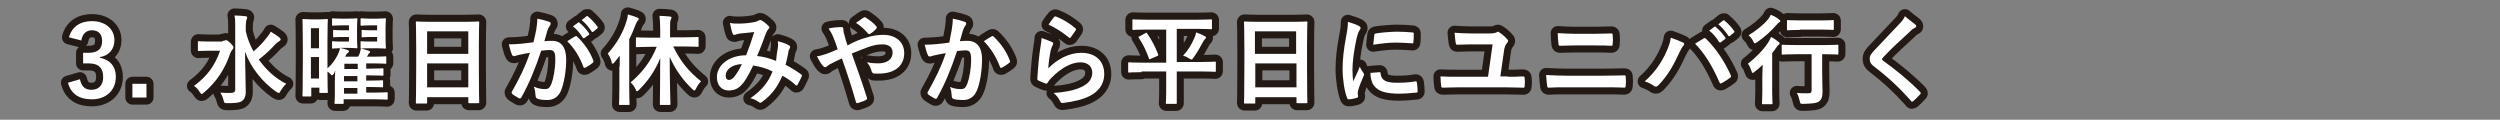
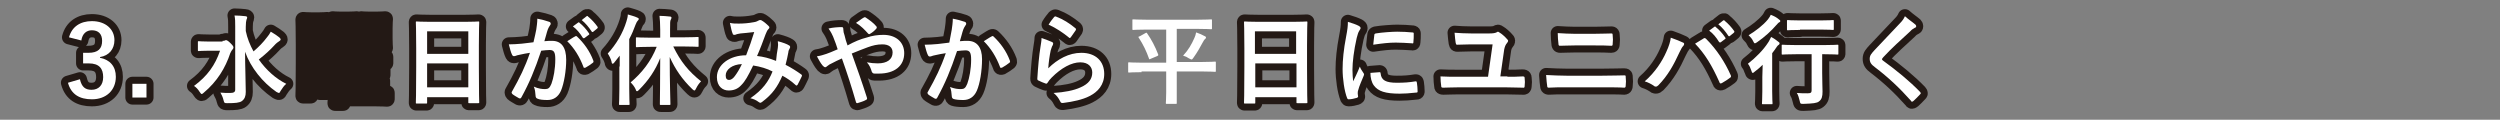
<svg xmlns="http://www.w3.org/2000/svg" version="1.1" id="レイヤー_1" x="0px" y="0px" viewBox="0 0 710 34" style="enable-background:new 0 0 710 34;" xml:space="preserve">
  <rect x="0" y="0" width="710" height="34" fill="#808080" stroke="none" />
  <style type="text/css">
	.st0{fill:none;stroke:#231915;stroke-width:4;stroke-linecap:round;stroke-linejoin:round;}
	.st1{fill:#FFFFFF;}
</style>
  <g>
    <g>
      <path class="st0" d="M19.6,10.6c0.8-3,3.2-4.6,6.5-4.6c3.9,0,6.4,2.3,6.4,5.4c0,2.5-1.5,4.4-4.1,4.8v0.2c2.9,0.6,4.5,2.5,4.5,5.4    c0,3.8-2.7,6.4-6.8,6.4c-3.5,0-5.9-1.4-6.8-4.7l3.4-1c0.5,2.2,1.5,3,3.3,3c2,0,3.3-1.3,3.3-3.6c0-2.4-1.1-3.9-4.1-3.9h-1.6V15h1.5    c2.8,0,3.9-1.2,3.9-3.4c0-2-1.1-3-2.9-3c-1.5,0-2.7,0.9-3,2.9L19.6,10.6z" />
      <path class="st0" d="M41.6,27.7h-4v-3.9h4V27.7z" />
      <path class="st0" d="M63.2,11.6c0.3,0,0.5,0,0.7-0.1c0.1-0.1,0.2-0.1,0.3-0.1c0.2,0,0.6,0.2,1.2,0.8c0.8,0.8,0.9,1,0.9,1.3    c0,0.2-0.1,0.4-0.3,0.6c-0.2,0.2-0.3,0.4-0.6,1c-1.4,4.2-3.7,8-7.5,11.2c-0.3,0.3-0.5,0.4-0.6,0.4c-0.2,0-0.3-0.2-0.6-0.6    c-0.5-0.8-1-1.3-1.6-1.7c3.8-2.8,6-5.9,7.4-10h-3.1c-2.1,0-2.7,0.1-2.9,0.1c-0.3,0-0.3,0-0.3-0.3v-2.2c0-0.3,0-0.3,0.3-0.3    c0.2,0,0.8,0.1,2.9,0.1H63.2z M69.8,8.8c0.4,2,1.2,4,2.2,5.8c1.5-1.3,2.7-2.5,3.9-4.1c0.4-0.5,0.7-0.9,1-1.5    c1,0.6,1.8,1.1,2.4,1.6c0.3,0.3,0.4,0.4,0.4,0.6c0,0.2-0.2,0.4-0.4,0.5c-0.3,0.2-0.8,0.5-1.5,1.3c-1,1.1-2.5,2.5-4.3,3.9    c2.1,3,4.9,5.5,7.8,6.9c-0.6,0.5-1.1,1.2-1.6,2c-0.2,0.4-0.3,0.6-0.5,0.6c-0.1,0-0.3-0.1-0.7-0.3c-3.9-2.7-7.3-6.9-8.9-11.4    c0,4.1,0.2,8.7,0.2,11.4c0,1.2-0.3,2-1.1,2.6c-0.7,0.5-1.9,0.6-4.1,0.6c-0.8,0-0.9,0-1.1-0.8c-0.2-0.9-0.6-1.7-0.9-2.2    c0.9,0.1,1.8,0.1,2.8,0.1c1,0,1.4-0.3,1.4-0.9V7.6c0-1.5,0-2.2-0.2-3.2c1,0,2.2,0.1,3.1,0.2c0.3,0,0.5,0.2,0.5,0.3    c0,0.3-0.1,0.5-0.2,0.7c-0.1,0.4-0.2,0.9-0.2,2V8.8z" />
      <path class="st0" d="M94.8,21c-0.3,0.3-0.4,0.4-0.5,0.4c-0.1,0-0.3-0.1-0.5-0.4c-0.3-0.3-0.5-0.5-0.8-0.7c0,4.5,0.1,5.7,0.1,5.8    c0,0.3,0,0.3-0.3,0.3h-1.8c-0.3,0-0.3,0-0.3-0.3v-1.2h-2.3v2.2c0,0.3,0,0.3-0.3,0.3h-1.9c-0.3,0-0.3,0-0.3-0.3    c0-0.2,0.1-1.7,0.1-9.2v-5.2c0-5.2-0.1-6.8-0.1-7c0-0.3,0-0.3,0.3-0.3c0.2,0,0.7,0.1,2.3,0.1h2.1c1.6,0,2-0.1,2.2-0.1    c0.3,0,0.3,0,0.3,0.3c0,0.2-0.1,1.6-0.1,6v7.7c1.3-1.1,2.1-2.3,2.9-3.8c0.2-0.4,0.5-1.2,0.7-1.9h-0.5c-1.1,0-1.3,0.1-1.5,0.1    c-0.3,0-0.3,0-0.3-0.3V12c0-0.3,0-0.3,0.3-0.3c0.2,0,0.4,0.1,1.5,0.1h3v-1.3h-2.3c-1.4,0-1.7,0.1-1.9,0.1c-0.3,0-0.3,0-0.3-0.3    V8.8c0-0.3,0-0.3,0.3-0.3c0.2,0,0.5,0.1,1.9,0.1h2.3V7.2h-2.3c-1.6,0-2.1,0.1-2.2,0.1c-0.3,0-0.3,0-0.3-0.3V5.5    c0-0.3,0-0.3,0.3-0.3c0.2,0,0.6,0.1,2.2,0.1h1.9c1.7,0,2.4-0.1,2.5-0.1c0.3,0,0.3,0,0.3,0.3c0,0.2-0.1,0.9-0.1,2.5v3    c0,1.6,0.1,2.3,0.1,2.4c0,0.3,0,0.3-0.3,0.3c-0.2,0-0.9-0.1-2.5-0.1h-2.1c0.8,0.2,1.6,0.4,2.1,0.6c0.3,0.1,0.4,0.2,0.4,0.4    s-0.1,0.3-0.3,0.4c-0.3,0.2-0.5,0.5-0.8,1.1h3.7c0.2-0.3,0.3-0.6,0.4-0.8c0.1-0.4,0.3-0.9,0.4-1.5c-0.1,0-0.1-0.1-0.1-0.3V12    c0-0.3,0-0.3,0.3-0.3c0.2,0,0.4,0.1,1.5,0.1h2.9v-1.3h-2.2c-1.4,0-1.7,0.1-1.9,0.1c-0.3,0-0.3,0-0.3-0.3V8.8c0-0.3,0-0.3,0.3-0.3    c0.2,0,0.5,0.1,1.9,0.1h2.2V7.2H105c-1.7,0-2.1,0.1-2.3,0.1c-0.3,0-0.3,0-0.3-0.3V5.5c0-0.3,0-0.3,0.3-0.3c0.2,0,0.6,0.1,2.3,0.1    h1.8c1.7,0,2.4-0.1,2.5-0.1c0.3,0,0.3,0,0.3,0.3c0,0.2-0.1,0.9-0.1,2.5v3c0,1.6,0.1,2.4,0.1,2.5c0,0.3,0,0.3-0.3,0.3    c-0.2,0-0.9-0.1-2.5-0.1h-2.6c-1.1,0-1.3,0.1-1.7,0.1c0.6,0.1,1.6,0.4,2.2,0.6c0.3,0.1,0.4,0.2,0.4,0.3c0,0.2-0.1,0.3-0.2,0.4    c-0.2,0.1-0.3,0.3-0.4,0.5s-0.2,0.4-0.3,0.5h1.9c2.4,0,3.1-0.1,3.3-0.1c0.3,0,0.3,0,0.3,0.3v1.5c0,0.3,0,0.3-0.3,0.3    c-0.2,0-0.9-0.1-3.3-0.1h-2.1v1.5h0.5c2.9,0,3.9-0.1,4.1-0.1c0.3,0,0.3,0,0.3,0.3v1.5c0,0.3,0,0.3-0.3,0.3c-0.2,0-1.2-0.1-4.1-0.1    h-0.5v1.5h0.4c2.9,0,3.9-0.1,4.1-0.1c0.3,0,0.3,0,0.3,0.3v1.4c0,0.3,0,0.3-0.3,0.3c-0.2,0-1.2-0.1-4.1-0.1h-0.4v1.6h2.4    c2.4,0,3.3-0.1,3.4-0.1c0.3,0,0.3,0,0.3,0.3v1.5c0,0.3,0,0.3-0.3,0.3c-0.2,0-1-0.1-3.4-0.1h-8.8v1c0,0.3,0,0.3-0.3,0.3h-2    c-0.3,0-0.3,0-0.3-0.3c0-0.2,0.1-0.7,0.1-2.5v-3.6c0-0.6,0-1.9,0.1-3.1L94.8,21z M88.3,8v5.7h2.3V8H88.3z M90.6,22.3v-6.1h-2.3    v6.1H90.6z M97.8,19.6h3.8v-1.5h-3.8V19.6z M101.5,23.1v-1.5h-3.8v1.5H101.5z M101.5,26.6V25h-3.8v1.6H101.5z" />
      <path class="st0" d="M118.4,29.4c-0.3,0-0.3,0-0.3-0.3c0-0.2,0.1-1.8,0.1-10v-5.4c0-5.4-0.1-7.1-0.1-7.3c0-0.3,0-0.3,0.3-0.3    c0.2,0,1.1,0.1,3.9,0.1h9.6c2.7,0,3.7-0.1,3.9-0.1c0.3,0,0.3,0,0.3,0.3c0,0.2-0.1,1.9-0.1,6.5v6.2c0,8,0.1,9.7,0.1,9.9    c0,0.3,0,0.3-0.3,0.3h-2.5c-0.3,0-0.3,0-0.3-0.3v-1.4h-11.7v1.5c0,0.3,0,0.3-0.3,0.3H118.4z M121.2,15.3H133V8.9h-11.7V15.3z     M133,24.8V18h-11.7v6.8H133z" />
      <path class="st0" d="M152.3,8.4c0.1-0.8,0.3-1.9,0.3-3.1c1.5,0.3,2.2,0.5,3.4,0.9c0.3,0.1,0.4,0.3,0.4,0.6c0,0.1-0.1,0.3-0.2,0.4    c-0.3,0.4-0.4,0.7-0.6,1.1c-0.4,1.1-0.6,2.2-1,3.4c0.8-0.1,1.6-0.1,2.2-0.1c2.6,0,4,1.8,4,5.4c0,3-0.6,6.7-1.5,8.8    c-0.8,1.8-2.2,2.6-3.8,2.6c-1.3,0-2.3-0.1-2.9-0.4c-0.3-0.1-0.5-0.4-0.5-0.8c-0.1-0.9-0.1-1.7-0.5-2.6c1.3,0.6,2.4,0.7,3.2,0.7    c0.9,0,1.3-0.3,1.8-1.5c0.6-1.6,1.1-4.2,1.1-7c0-2-0.4-2.6-1.6-2.6c-0.7,0-1.5,0.1-2.4,0.2c-1.8,5.4-3.4,9.2-5.6,13.2    c-0.2,0.4-0.4,0.4-0.7,0.3c-0.5-0.3-1.6-0.9-1.9-1.2c-0.1-0.1-0.2-0.3-0.2-0.4c0-0.1,0-0.2,0.1-0.3c2.2-3.9,3.7-6.9,5.1-11    c-1.1,0.2-2,0.3-2.7,0.5c-0.7,0.1-1.2,0.3-1.5,0.4c-0.4,0.1-0.7,0.1-0.9-0.4c-0.3-0.6-0.6-1.7-0.9-2.9c1.2,0,2.5-0.1,3.7-0.2    c1.2-0.1,2.2-0.3,3.3-0.4C151.9,10.4,152.1,9.4,152.3,8.4z M163.4,10.3c0.2-0.1,0.3-0.1,0.5,0.1c1.9,1.8,3.6,4.1,4.6,6.8    c0.1,0.3,0.1,0.4-0.1,0.6c-0.5,0.4-1.5,1.1-2.1,1.4c-0.3,0.1-0.6,0.1-0.6-0.2c-1.1-2.9-2.6-5.3-4.6-7.3    C161.8,11.3,162.6,10.7,163.4,10.3z M164.2,6.4c0.1-0.1,0.3-0.1,0.4,0.1c0.9,0.7,1.9,1.8,2.7,3c0.1,0.2,0.1,0.3-0.1,0.4l-1.2,0.9    c-0.2,0.1-0.3,0.1-0.5-0.1c-0.8-1.3-1.7-2.4-2.8-3.2L164.2,6.4z M166.6,4.6c0.2-0.1,0.3-0.1,0.4,0.1c1,0.8,2,1.9,2.7,2.9    c0.1,0.2,0.1,0.3-0.1,0.5l-1.1,0.9c-0.2,0.2-0.4,0.1-0.5-0.1c-0.8-1.2-1.7-2.3-2.8-3.2L166.6,4.6z" />
      <path class="st0" d="M176,18.9c0-0.9,0-2,0-3.1c-0.5,0.6-1,1.3-1.5,1.9c-0.2,0.3-0.4,0.4-0.5,0.4c-0.1,0-0.3-0.1-0.3-0.5    c-0.2-0.9-0.7-1.8-1.1-2.4c2.4-2.6,4.3-5.8,5.3-9.1c0.2-0.7,0.4-1.3,0.4-2c0.9,0.3,1.9,0.5,2.7,0.9c0.3,0.1,0.4,0.2,0.4,0.4    s-0.1,0.3-0.3,0.5c-0.2,0.2-0.3,0.4-0.6,1.1c-0.5,1.4-1.1,2.8-1.8,4.1v14.1c0,2.7,0.1,4.1,0.1,4.3c0,0.3,0,0.3-0.3,0.3h-2.4    c-0.3,0-0.3,0-0.3-0.3c0-0.2,0.1-1.5,0.1-4.3V18.9z M184.7,13.3c-2.7,0-3.7,0.1-3.8,0.1c-0.3,0-0.3,0-0.3-0.3v-2.2    c0-0.3,0-0.3,0.3-0.3c0.2,0,1.1,0.1,3.8,0.1h2.8V8.4c0-1.8-0.1-2.8-0.2-3.9c1,0,2,0.1,3,0.2c0.3,0,0.4,0.2,0.4,0.3    c0,0.3-0.1,0.4-0.2,0.6c-0.2,0.3-0.2,0.9-0.2,2.8v2.2h3.9c2.7,0,3.7-0.1,3.9-0.1c0.3,0,0.3,0,0.3,0.3V13c0,0.3,0,0.3-0.3,0.3    c-0.2,0-1.1-0.1-3.9-0.1h-3c2.1,4.3,4.3,7,7.9,9.9c-0.6,0.6-1,1.2-1.4,2c-0.2,0.4-0.3,0.6-0.5,0.6c-0.1,0-0.3-0.1-0.6-0.4    c-2.9-2.8-4.8-5.6-6.4-9.1c0,7.1,0.2,12.8,0.2,13.3c0,0.3,0,0.3-0.3,0.3h-2.4c-0.3,0-0.3,0-0.3-0.3c0-0.6,0.1-6.2,0.1-13    c-1.4,3.5-3.3,6.3-6,9c-0.3,0.3-0.4,0.4-0.6,0.4s-0.3-0.2-0.4-0.6c-0.4-0.8-0.8-1.3-1.4-1.9c3.2-2.7,5.8-6,7.4-10.1H184.7z" />
      <path class="st0" d="M220.9,13.6c0.1-0.6,0.1-1.1,0-1.9c1.5,0.4,2.6,0.8,3.2,1.2c0.3,0.1,0.4,0.5,0.2,0.8    c-0.2,0.4-0.4,0.7-0.4,1.1c-0.2,1.2-0.5,2.4-0.8,3.6c1.6,0.8,3.3,1.9,4.4,2.7c0.3,0.2,0.3,0.3,0.2,0.6c-0.3,0.7-0.9,1.8-1.2,2.4    c-0.1,0.1-0.2,0.2-0.3,0.2c-0.1,0-0.2-0.1-0.3-0.2c-1.2-1.1-2.4-1.9-3.7-2.6c-1.4,3.2-2.9,5.3-5.7,7.4c-0.3,0.2-0.4,0.3-0.6,0.3    c-0.1,0-0.2-0.1-0.4-0.2c-0.8-0.6-1.5-0.9-2.4-1.1c3.5-2.4,5.2-4.8,6.3-7.6c-1.5-0.8-3.5-1.4-5.5-1.7c-1.5,3.1-2.3,4.5-3.4,5.6    c-1,1.1-2.2,1.5-3.6,1.5c-1.6,0-3.3-1.1-3.3-3.8c0-3.5,3.6-6.2,8.3-6.2c0.9-2.3,1.6-4.3,2.3-6.6c-1.5,0.2-2.9,0.3-3.9,0.4    c-0.4,0.1-0.8,0.1-1.3,0.3c-0.1,0.1-0.3,0.1-0.5,0.1c-0.2,0-0.4-0.1-0.4-0.3c-0.3-0.6-0.5-1.7-0.8-3.1c0.8,0.2,1.6,0.2,2.5,0.2    c1.3,0,2.7-0.1,4.3-0.4c0.7-0.1,1-0.3,1.4-0.5c0.1-0.1,0.3-0.1,0.4-0.1c0.1,0,0.3,0,0.4,0.1c0.7,0.4,1.4,1,1.9,1.5    c0.2,0.2,0.3,0.3,0.3,0.5s-0.1,0.3-0.3,0.5c-0.4,0.4-0.5,0.9-0.8,1.5c-0.7,1.9-1.5,4.1-2.4,6.1c1.8,0.2,3.4,0.6,5.4,1.4    C220.5,15.9,220.7,14.8,220.9,13.6z M206.1,21.4c0,0.9,0.3,1.3,1,1.3c0.5,0,1.1-0.4,1.6-1.1c0.6-0.8,1.3-1.9,2-3.4    C207.9,18.3,206.1,19.8,206.1,21.4z" />
      <path class="st0" d="M246,10.7c1.8-0.6,3.3-0.8,4.9-0.8c3.6,0,5.9,2.1,5.9,5.2c0,3.6-2.7,5.8-7.2,5.8c-0.6,0-0.9,0-1.2,0    c-0.5,0-0.6-0.2-0.8-0.5c-0.3-1-0.6-1.8-1.4-2.7c1.2,0.2,2,0.3,3.1,0.3c2.6,0,4.2-1.1,4.2-3.1c0-1.5-1.1-2.3-2.9-2.3    c-1.5,0-2.7,0.3-4.1,0.8c-1.6,0.6-2.9,1.1-4.6,1.8c1.5,4.2,2.9,8.1,4.3,12.5c0.1,0.4,0.1,0.5-0.3,0.7c-0.7,0.4-1.5,0.6-2.4,0.9    c-0.2,0-0.3,0-0.4-0.3c-1.3-4.5-2.5-8.2-4-12.4c-1.1,0.5-2,0.9-2.7,1.3c-0.7,0.3-1,0.5-1.5,0.9c-0.2,0.2-0.4,0.3-0.5,0.3    c-0.2,0-0.4-0.1-0.7-0.4c-0.7-0.8-1.2-1.8-1.7-2.7c1.3-0.2,1.7-0.4,2.7-0.7c0.6-0.2,1.6-0.6,3.2-1.3c-0.3-1-0.7-2.1-1.3-3.6    c-0.2-0.5-0.6-1.3-1.3-2.3c1.2-0.3,2.7-0.4,3.8-0.4c0.3,0,0.4,0.2,0.4,0.6c0,0.4,0.1,0.6,0.1,0.9c0.2,0.6,0.3,1,0.6,2.2    c0.2,0.7,0.4,1.1,0.5,1.5C242.7,11.8,244.4,11.1,246,10.7z M245.3,5c0.1-0.1,0.2-0.1,0.3-0.1s0.2,0,0.3,0.1c0.9,0.6,2.2,1.5,3,2.5    c0.1,0.1,0.1,0.2,0.1,0.3S249,8,248.9,8.1c-0.5,0.6-1.1,1.1-1.8,1.5c-0.1,0.1-0.2,0.1-0.3,0.1c-0.1,0-0.1-0.1-0.2-0.1    c-1-1.1-2-2.2-3.5-3.1C243.9,6,244.7,5.3,245.3,5z" />
      <path class="st0" d="M270.3,8.4c0.1-0.8,0.3-1.9,0.3-3.1c1.5,0.3,2.2,0.5,3.4,0.9c0.3,0.1,0.4,0.3,0.4,0.6c0,0.1-0.1,0.3-0.2,0.4    c-0.3,0.4-0.4,0.7-0.6,1.1c-0.4,1.1-0.6,2.2-1,3.4c0.8-0.1,1.6-0.1,2.2-0.1c2.6,0,4.1,1.8,4.1,5.2c0,3.3-0.6,7-1.5,9    c-0.8,1.8-2.2,2.6-3.8,2.6c-1.3,0-2.2-0.1-2.8-0.3c-0.3-0.1-0.5-0.4-0.5-0.8c-0.1-0.9-0.1-1.7-0.5-2.6c1.3,0.5,2.2,0.6,3.1,0.6    c0.9,0,1.3-0.3,1.8-1.5c0.6-1.6,1.1-4.2,1.1-6.9c0-2-0.4-2.6-1.6-2.6c-0.7,0-1.5,0.1-2.4,0.2c-1.8,5.4-3.4,9.2-5.6,13.2    c-0.2,0.4-0.4,0.4-0.7,0.3c-0.5-0.3-1.6-0.9-1.9-1.2c-0.1-0.1-0.2-0.3-0.2-0.4c0-0.1,0-0.2,0.1-0.3c2.2-3.9,3.7-6.9,5.1-11    c-1.1,0.2-2,0.3-2.7,0.5c-0.7,0.1-1.2,0.3-1.5,0.4c-0.4,0.1-0.7,0.1-0.9-0.4c-0.3-0.6-0.6-1.7-0.9-2.9c1.2,0,2.5-0.1,3.7-0.2    c1.2-0.1,2.2-0.3,3.3-0.4C269.9,10.4,270.1,9.4,270.3,8.4z M281.7,10.3c0.2-0.1,0.3-0.1,0.5,0.1c1.9,1.8,3.6,4.1,4.6,6.8    c0.1,0.3,0.1,0.4-0.1,0.6c-0.5,0.4-1.5,1.1-2.1,1.4c-0.3,0.1-0.6,0.1-0.6-0.2c-1.1-2.9-2.6-5.3-4.6-7.3    C280.1,11.3,280.9,10.7,281.7,10.3z" />
      <path class="st0" d="M298.7,11.9c0.3,0.1,0.4,0.3,0.4,0.5c0,0.1-0.1,0.3-0.1,0.4c-0.3,0.4-0.4,1-0.6,1.5c-0.3,1.4-0.6,3.5-0.7,5.1    c2.6-2.6,5.9-4.4,9.4-4.4c4.1,0,6.5,2.4,6.5,6c0,3.1-1.8,5.1-4.2,6.3c-1.9,1-4.8,1.6-7.2,1.9c-0.6,0.1-0.9,0.1-1.1-0.4    c-0.5-1-1-1.7-1.9-2.4c3.1-0.2,5.8-0.7,7.7-1.6c2.3-1,3.3-2.4,3.3-4.2c0-1.5-1-2.9-3.4-2.9c-2.5,0-5.4,1.6-8.1,4.3    c-0.5,0.5-0.9,1-1.2,1.5c-0.2,0.3-0.3,0.3-0.6,0.2c-0.6-0.2-1.3-0.5-1.9-0.8c-0.3-0.1-0.4-0.2-0.4-0.6c0.2-3.2,0.5-6.6,0.9-9    c0.1-0.8,0.3-1.6,0.3-2.5C296.9,11.2,298.1,11.6,298.7,11.9z M299.4,4.8c0.1-0.1,0.3-0.2,0.5-0.1c2.1,0.8,3.8,1.9,5.5,3.3    c0.1,0.1,0.2,0.2,0.2,0.3c0,0.1-0.1,0.2-0.1,0.3c-0.4,0.6-1,1.4-1.4,2c-0.1,0.1-0.2,0.2-0.3,0.2c-0.1,0-0.2-0.1-0.3-0.2    C301.9,9.3,300,8,297.8,7C298.4,6,299,5.3,299.4,4.8z" />
-       <path class="st0" d="M324.2,20.5c-2.5,0-3.3,0.1-3.5,0.1c-0.3,0-0.3,0-0.3-0.3V18c0-0.3,0-0.3,0.3-0.3c0.2,0,1,0.1,3.5,0.1h7V8.4    h-5.5c-2.7,0-3.6,0.1-3.8,0.1c-0.3,0-0.3,0-0.3-0.3V5.8c0-0.3,0-0.3,0.3-0.3c0.2,0,1.1,0.1,3.8,0.1h14.4c2.7,0,3.6-0.1,3.8-0.1    c0.3,0,0.3,0,0.3,0.3v2.2c0,0.3,0,0.3-0.3,0.3c-0.2,0-1.1-0.1-3.8-0.1h-5.9v9.4h7.3c2.5,0,3.3-0.1,3.5-0.1c0.3,0,0.3,0,0.3,0.3    v2.3c0,0.3,0,0.3-0.3,0.3c-0.2,0-1-0.1-3.5-0.1h-7.3v6c0,1.9,0,2.8,0,2.9c0,0.3,0,0.3-0.3,0.3h-2.5c-0.3,0-0.3,0-0.3-0.3    c0-0.2,0.1-1.1,0.1-2.9v-6H324.2z M325.3,9.4c0.3-0.2,0.4-0.1,0.5,0.1c1.2,1.7,2.3,3.8,3.1,5.9c0.1,0.3,0.1,0.3-0.2,0.5l-1.9,0.8    c-0.4,0.2-0.4,0.2-0.5-0.1c-0.7-2-1.6-3.9-2.9-5.9c-0.2-0.2-0.1-0.3,0.3-0.4L325.3,9.4z M339.2,10.8c0.2-0.4,0.4-1,0.5-1.6    c0.9,0.3,1.8,0.7,2.5,1.1c0.3,0.1,0.3,0.3,0.3,0.4c0,0.1-0.1,0.3-0.3,0.4c-0.2,0.2-0.4,0.5-0.6,0.9c-0.8,1.5-1.6,2.9-2.6,4.3    c-0.3,0.4-0.4,0.6-0.6,0.6c-0.1,0-0.3-0.1-0.7-0.3c-0.6-0.4-1-0.6-1.7-0.8C337.5,14.2,338.4,12.6,339.2,10.8z" />
      <path class="st0" d="M353.6,29.4c-0.3,0-0.3,0-0.3-0.3c0-0.2,0.1-1.8,0.1-10v-5.4c0-5.4-0.1-7.1-0.1-7.3c0-0.3,0-0.3,0.3-0.3    c0.2,0,1.1,0.1,3.9,0.1h9.6c2.7,0,3.7-0.1,3.9-0.1c0.3,0,0.3,0,0.3,0.3c0,0.2-0.1,1.9-0.1,6.5v6.2c0,8,0.1,9.7,0.1,9.9    c0,0.3,0,0.3-0.3,0.3h-2.5c-0.3,0-0.3,0-0.3-0.3v-1.4h-11.7v1.5c0,0.3,0,0.3-0.3,0.3H353.6z M356.4,15.3h11.7V8.9h-11.7V15.3z     M368.2,24.8V18h-11.7v6.8H368.2z" />
      <path class="st0" d="M385.8,7.3c0.5,0.3,0.6,0.4,0.6,0.7c0,0.2-0.1,0.3-0.4,0.8c-0.3,0.5-0.4,0.9-0.7,2c-0.8,3.5-1.2,6.9-1.2,9    c0,1.4,0.1,2.3,0.2,3.3c0.6-1.3,1.1-2.2,1.9-4.2c0.2,0.7,0.6,1.1,1,1.8c0.1,0.1,0.2,0.3,0.2,0.4c0,0.2-0.1,0.3-0.1,0.4    c-0.6,1.5-1.2,2.7-1.6,4.2c-0.1,0.2-0.1,0.5-0.1,0.9c0,0.3,0.1,0.6,0.1,0.8c0,0.2-0.1,0.3-0.4,0.4c-0.7,0.2-1.5,0.4-2.3,0.4    c-0.2,0-0.3-0.1-0.4-0.3c-0.8-2-1.3-5.5-1.3-8.3c0-2.5,0.3-5.6,1-9.2c0.4-2.1,0.5-3,0.5-4.2C384.1,6.6,385,6.9,385.8,7.3z     M391.8,20.5c0.2,0,0.3,0.1,0.3,0.4c0.2,1.9,1.5,2.6,4.6,2.6c2.1,0,3.5-0.1,5.3-0.4c0.3,0,0.3,0,0.4,0.4c0.1,0.6,0.2,1.7,0.2,2.4    c0,0.3,0,0.4-0.5,0.4c-1.9,0.2-3.2,0.3-4.6,0.3c-4.1,0-6.1-0.7-7.3-2.3c-0.7-0.9-1-2.3-1-3.6L391.8,20.5z M390.3,10    c0-0.3,0.1-0.4,0.4-0.5c1.7-0.3,4.8-0.5,6.1-0.5c1.7,0,3,0.1,4.1,0.2c0.6,0,0.6,0.1,0.6,0.4c0,0.8,0,1.6-0.1,2.4    c0,0.3-0.1,0.4-0.4,0.3c-1.7-0.1-3.1-0.2-4.6-0.2c-1.9,0-3.7,0.2-6.4,0.6C390.2,11.2,390.2,10.5,390.3,10z" />
      <path class="st0" d="M428.1,21.8c1.4,0,2.9,0,4.3-0.1c0.5,0,0.6,0.1,0.6,0.5c0.1,0.7,0.1,1.5,0,2.2c0,0.4-0.1,0.6-0.5,0.5    c-1.6,0-3.3-0.1-5-0.1h-13.2c-1.9,0-3.4,0.1-4.4,0.1c-0.5,0-0.6-0.1-0.6-0.5c-0.1-0.6-0.2-1.8-0.2-2.7c1.6,0.1,3.4,0.1,5,0.1h8.5    l1.3-9.2h-6.1c-1.3,0-2.8,0.1-4,0.1c-0.3,0-0.3-0.2-0.4-0.6c-0.1-0.5-0.2-1.7-0.3-2.8c1.4,0.1,3,0.2,4.8,0.2h5    c1.1,0,1.7-0.1,2.1-0.3c0.2-0.1,0.3-0.2,0.4-0.2c0.1,0,0.3,0.1,0.4,0.2c0.7,0.4,1.6,1.2,2.2,1.9c0.2,0.2,0.3,0.3,0.3,0.5    c0,0.2-0.1,0.4-0.3,0.6c-0.4,0.5-0.6,0.9-0.8,1.8l-1.1,7.7H428.1z" />
      <path class="st0" d="M444.8,24.8c-1.8,0-3.7,0-5,0.1c-0.3,0-0.4-0.2-0.4-0.5c-0.1-0.6-0.2-1.6-0.3-3.1c2,0.1,4,0.2,5.8,0.2H455    c3.1,0,5-0.1,6.3-0.1c0.4,0,0.4,0.1,0.4,0.5c0.1,0.8,0.1,1.7,0,2.4c0,0.4-0.1,0.6-0.4,0.6c-1.3-0.1-4.2-0.1-6.1-0.1H444.8z     M447.3,12.9c-1.8,0-3,0.1-4.3,0.1c-0.3,0-0.4-0.2-0.4-0.6c-0.1-0.9-0.2-1.8-0.2-3c1.8,0.1,3.1,0.2,4.8,0.2h5.5    c2.2,0,3.8-0.1,5-0.1c0.2,0,0.3,0.1,0.3,0.5c0.1,0.8,0.1,1.7,0,2.5c0,0.4-0.1,0.5-0.4,0.5c-1.3-0.1-3.1-0.1-4.9-0.1H447.3z" />
      <path class="st0" d="M473.2,14.8c0.8-1.7,1.2-3.1,1.3-4.1c1.4,0.5,2.7,1,3.5,1.4c0.3,0.1,0.3,0.3,0.3,0.4c0,0.2-0.1,0.4-0.3,0.6    c-0.3,0.3-0.5,0.7-1,1.7c-1.7,3.7-3.3,6.6-6,9.4c-0.3,0.3-0.5,0.4-0.8,0.4c-0.2,0-0.4-0.1-0.6-0.3c-0.6-0.4-1.5-0.9-2.5-1.2    C470.1,20.5,472.1,17.3,473.2,14.8z M483.7,11c0.1-0.1,0.3-0.2,0.4-0.2c0.1,0,0.3,0.1,0.4,0.2c3.1,3.1,5.4,6.7,7,10.3    c0.1,0.1,0.1,0.3,0.1,0.4c0,0.2-0.1,0.3-0.3,0.4c-0.5,0.4-1.4,1-2.3,1.5c-0.4,0.2-0.6,0.1-0.7-0.3c-2.1-4.7-4.1-8-6.9-10.9    C482.4,11.8,483.2,11.3,483.7,11z M486.9,7.6c0.1-0.1,0.3-0.1,0.4,0.1c0.9,0.7,1.9,1.8,2.7,3c0.1,0.2,0.1,0.3-0.1,0.4l-1.2,0.9    c-0.2,0.1-0.3,0.1-0.5-0.1c-0.8-1.3-1.7-2.4-2.8-3.2L486.9,7.6z M489.4,5.8c0.2-0.1,0.3-0.1,0.4,0.1c1,0.8,2,1.9,2.7,2.9    c0.1,0.2,0.1,0.3-0.1,0.5l-1.1,0.9c-0.2,0.2-0.4,0.1-0.5-0.1c-0.8-1.2-1.7-2.3-2.8-3.2L489.4,5.8z" />
      <path class="st0" d="M500.5,21.9c0-1,0.1-2.4,0.1-3.5c-0.7,0.7-1.4,1.3-2.2,1.9c-0.3,0.2-0.4,0.4-0.6,0.4c-0.2,0-0.3-0.2-0.4-0.6    c-0.3-0.8-0.5-1.4-1-2c2.2-1.7,4.4-3.9,5.8-6.1c0.3-0.4,0.5-1,0.8-1.5c0.8,0.4,1.5,0.9,2.1,1.4c0.3,0.2,0.3,0.3,0.3,0.5    c0,0.1-0.1,0.2-0.2,0.3c-0.2,0.1-0.4,0.3-0.6,0.6c-0.4,0.6-0.8,1.2-1.3,1.8v10.8c0,2.2,0.1,3.3,0.1,3.4c0,0.3,0,0.3-0.3,0.3h-2.4    c-0.3,0-0.3,0-0.3-0.3c0-0.2,0.1-1.2,0.1-3.4V21.9z M505.2,5.5c0.3,0.2,0.4,0.3,0.4,0.5c0,0.2-0.2,0.3-0.4,0.4    c-0.2,0.1-0.4,0.4-0.8,0.8c-1.2,1.4-3.2,3.3-5.4,4.8c-0.3,0.2-0.5,0.3-0.6,0.3c-0.2,0-0.3-0.2-0.5-0.6c-0.3-0.7-0.8-1.2-1.3-1.7    c2-1.2,4.1-2.8,5.5-4.5c0.4-0.5,0.6-0.9,0.8-1.3C503.9,4.6,504.5,4.9,505.2,5.5z M510.1,15.4c-2.7,0-3.6,0.1-3.8,0.1    c-0.3,0-0.3,0-0.3-0.3V13c0-0.3,0-0.3,0.3-0.3c0.2,0,1.1,0.1,3.8,0.1h8c2.7,0,3.6-0.1,3.7-0.1c0.3,0,0.3,0,0.3,0.3v2.2    c0,0.3,0,0.3-0.3,0.3c-0.1,0-1.1-0.1-3.7-0.1h-0.6v5.3c0,2.5,0.1,4.1,0.1,5.3c0,1.4-0.2,2.2-1,2.8c-0.6,0.5-1.7,0.6-4.4,0.7    c-0.9,0-0.9,0-1.1-0.9c-0.2-0.8-0.4-1.6-0.8-2.2c1.1,0.1,2,0.1,3,0.1c1,0,1.2-0.2,1.2-0.9V15.4H510.1z M511.2,8.5    c-2.5,0-3.3,0.1-3.4,0.1c-0.3,0-0.3,0-0.3-0.3V6c0-0.3,0-0.3,0.3-0.3c0.1,0,1,0.1,3.4,0.1h5.8c2.5,0,3.3-0.1,3.5-0.1    c0.3,0,0.3,0,0.3,0.3v2.2c0,0.3,0,0.3-0.3,0.3c-0.2,0-1-0.1-3.5-0.1H511.2z" />
      <path class="st0" d="M544,7c0.1,0.1,0.2,0.3,0.2,0.4c0,0.3-0.1,0.4-0.4,0.5c-0.3,0.2-0.8,0.4-1.3,1c-2.4,2.2-5.5,5-7.6,7.3    c-0.3,0.3-0.4,0.5-0.4,0.6c0,0.2,0.1,0.3,0.4,0.5c3.6,2.6,7.4,5.7,10.4,8.8c0.1,0.1,0.2,0.3,0.2,0.4c0,0.1-0.1,0.2-0.2,0.3    c-0.6,0.7-1.5,1.5-1.9,1.9c-0.2,0.1-0.3,0.2-0.4,0.2c-0.1,0-0.2-0.1-0.3-0.3c-3.2-3.6-6.4-6.6-10.2-9.5c-1.1-0.8-1.5-1.4-1.5-2.4    s0.5-1.5,1.4-2.5c2.4-2.6,4.7-4.9,7.1-7.5c0.8-0.8,1.2-1.4,1.5-2.1C542.1,5.6,543.2,6.3,544,7z" />
    </g>
    <g>
      <path class="st1" d="M19.6,10.6c0.8-3,3.2-4.6,6.5-4.6c3.9,0,6.4,2.3,6.4,5.4c0,2.5-1.5,4.4-4.1,4.8v0.2c2.9,0.6,4.5,2.5,4.5,5.4    c0,3.8-2.7,6.4-6.8,6.4c-3.5,0-5.9-1.4-6.8-4.7l3.4-1c0.5,2.2,1.5,3,3.3,3c2,0,3.3-1.3,3.3-3.6c0-2.4-1.1-3.9-4.1-3.9h-1.6V15h1.5    c2.8,0,3.9-1.2,3.9-3.4c0-2-1.1-3-2.9-3c-1.5,0-2.7,0.9-3,2.9L19.6,10.6z" />
      <path class="st1" d="M41.6,27.7h-4v-3.9h4V27.7z" />
      <path class="st1" d="M63.2,11.6c0.3,0,0.5,0,0.7-0.1c0.1-0.1,0.2-0.1,0.3-0.1c0.2,0,0.6,0.2,1.2,0.8c0.8,0.8,0.9,1,0.9,1.3    c0,0.2-0.1,0.4-0.3,0.6c-0.2,0.2-0.3,0.4-0.6,1c-1.4,4.2-3.7,8-7.5,11.2c-0.3,0.3-0.5,0.4-0.6,0.4c-0.2,0-0.3-0.2-0.6-0.6    c-0.5-0.8-1-1.3-1.6-1.7c3.8-2.8,6-5.9,7.4-10h-3.1c-2.1,0-2.7,0.1-2.9,0.1c-0.3,0-0.3,0-0.3-0.3v-2.2c0-0.3,0-0.3,0.3-0.3    c0.2,0,0.8,0.1,2.9,0.1H63.2z M69.8,8.8c0.4,2,1.2,4,2.2,5.8c1.5-1.3,2.7-2.5,3.9-4.1c0.4-0.5,0.7-0.9,1-1.5    c1,0.6,1.8,1.1,2.4,1.6c0.3,0.3,0.4,0.4,0.4,0.6c0,0.2-0.2,0.4-0.4,0.5c-0.3,0.2-0.8,0.5-1.5,1.3c-1,1.1-2.5,2.5-4.3,3.9    c2.1,3,4.9,5.5,7.8,6.9c-0.6,0.5-1.1,1.2-1.6,2c-0.2,0.4-0.3,0.6-0.5,0.6c-0.1,0-0.3-0.1-0.7-0.3c-3.9-2.7-7.3-6.9-8.9-11.4    c0,4.1,0.2,8.7,0.2,11.4c0,1.2-0.3,2-1.1,2.6c-0.7,0.5-1.9,0.6-4.1,0.6c-0.8,0-0.9,0-1.1-0.8c-0.2-0.9-0.6-1.7-0.9-2.2    c0.9,0.1,1.8,0.1,2.8,0.1c1,0,1.4-0.3,1.4-0.9V7.6c0-1.5,0-2.2-0.2-3.2c1,0,2.2,0.1,3.1,0.2c0.3,0,0.5,0.2,0.5,0.3    c0,0.3-0.1,0.5-0.2,0.7c-0.1,0.4-0.2,0.9-0.2,2V8.8z" />
-       <path class="st1" d="M94.8,21c-0.3,0.3-0.4,0.4-0.5,0.4c-0.1,0-0.3-0.1-0.5-0.4c-0.3-0.3-0.5-0.5-0.8-0.7c0,4.5,0.1,5.7,0.1,5.8    c0,0.3,0,0.3-0.3,0.3h-1.8c-0.3,0-0.3,0-0.3-0.3v-1.2h-2.3v2.2c0,0.3,0,0.3-0.3,0.3h-1.9c-0.3,0-0.3,0-0.3-0.3    c0-0.2,0.1-1.7,0.1-9.2v-5.2c0-5.2-0.1-6.8-0.1-7c0-0.3,0-0.3,0.3-0.3c0.2,0,0.7,0.1,2.3,0.1h2.1c1.6,0,2-0.1,2.2-0.1    c0.3,0,0.3,0,0.3,0.3c0,0.2-0.1,1.6-0.1,6v7.7c1.3-1.1,2.1-2.3,2.9-3.8c0.2-0.4,0.5-1.2,0.7-1.9h-0.5c-1.1,0-1.3,0.1-1.5,0.1    c-0.3,0-0.3,0-0.3-0.3V12c0-0.3,0-0.3,0.3-0.3c0.2,0,0.4,0.1,1.5,0.1h3v-1.3h-2.3c-1.4,0-1.7,0.1-1.9,0.1c-0.3,0-0.3,0-0.3-0.3    V8.8c0-0.3,0-0.3,0.3-0.3c0.2,0,0.5,0.1,1.9,0.1h2.3V7.2h-2.3c-1.6,0-2.1,0.1-2.2,0.1c-0.3,0-0.3,0-0.3-0.3V5.5    c0-0.3,0-0.3,0.3-0.3c0.2,0,0.6,0.1,2.2,0.1h1.9c1.7,0,2.4-0.1,2.5-0.1c0.3,0,0.3,0,0.3,0.3c0,0.2-0.1,0.9-0.1,2.5v3    c0,1.6,0.1,2.3,0.1,2.4c0,0.3,0,0.3-0.3,0.3c-0.2,0-0.9-0.1-2.5-0.1h-2.1c0.8,0.2,1.6,0.4,2.1,0.6c0.3,0.1,0.4,0.2,0.4,0.4    s-0.1,0.3-0.3,0.4c-0.3,0.2-0.5,0.5-0.8,1.1h3.7c0.2-0.3,0.3-0.6,0.4-0.8c0.1-0.4,0.3-0.9,0.4-1.5c-0.1,0-0.1-0.1-0.1-0.3V12    c0-0.3,0-0.3,0.3-0.3c0.2,0,0.4,0.1,1.5,0.1h2.9v-1.3h-2.2c-1.4,0-1.7,0.1-1.9,0.1c-0.3,0-0.3,0-0.3-0.3V8.8c0-0.3,0-0.3,0.3-0.3    c0.2,0,0.5,0.1,1.9,0.1h2.2V7.2H105c-1.7,0-2.1,0.1-2.3,0.1c-0.3,0-0.3,0-0.3-0.3V5.5c0-0.3,0-0.3,0.3-0.3c0.2,0,0.6,0.1,2.3,0.1    h1.8c1.7,0,2.4-0.1,2.5-0.1c0.3,0,0.3,0,0.3,0.3c0,0.2-0.1,0.9-0.1,2.5v3c0,1.6,0.1,2.4,0.1,2.5c0,0.3,0,0.3-0.3,0.3    c-0.2,0-0.9-0.1-2.5-0.1h-2.6c-1.1,0-1.3,0.1-1.7,0.1c0.6,0.1,1.6,0.4,2.2,0.6c0.3,0.1,0.4,0.2,0.4,0.3c0,0.2-0.1,0.3-0.2,0.4    c-0.2,0.1-0.3,0.3-0.4,0.5s-0.2,0.4-0.3,0.5h1.9c2.4,0,3.1-0.1,3.3-0.1c0.3,0,0.3,0,0.3,0.3v1.5c0,0.3,0,0.3-0.3,0.3    c-0.2,0-0.9-0.1-3.3-0.1h-2.1v1.5h0.5c2.9,0,3.9-0.1,4.1-0.1c0.3,0,0.3,0,0.3,0.3v1.5c0,0.3,0,0.3-0.3,0.3c-0.2,0-1.2-0.1-4.1-0.1    h-0.5v1.5h0.4c2.9,0,3.9-0.1,4.1-0.1c0.3,0,0.3,0,0.3,0.3v1.4c0,0.3,0,0.3-0.3,0.3c-0.2,0-1.2-0.1-4.1-0.1h-0.4v1.6h2.4    c2.4,0,3.3-0.1,3.4-0.1c0.3,0,0.3,0,0.3,0.3v1.5c0,0.3,0,0.3-0.3,0.3c-0.2,0-1-0.1-3.4-0.1h-8.8v1c0,0.3,0,0.3-0.3,0.3h-2    c-0.3,0-0.3,0-0.3-0.3c0-0.2,0.1-0.7,0.1-2.5v-3.6c0-0.6,0-1.9,0.1-3.1L94.8,21z M88.3,8v5.7h2.3V8H88.3z M90.6,22.3v-6.1h-2.3    v6.1H90.6z M97.8,19.6h3.8v-1.5h-3.8V19.6z M101.5,23.1v-1.5h-3.8v1.5H101.5z M101.5,26.6V25h-3.8v1.6H101.5z" />
      <path class="st1" d="M118.4,29.4c-0.3,0-0.3,0-0.3-0.3c0-0.2,0.1-1.8,0.1-10v-5.4c0-5.4-0.1-7.1-0.1-7.3c0-0.3,0-0.3,0.3-0.3    c0.2,0,1.1,0.1,3.9,0.1h9.6c2.7,0,3.7-0.1,3.9-0.1c0.3,0,0.3,0,0.3,0.3c0,0.2-0.1,1.9-0.1,6.5v6.2c0,8,0.1,9.7,0.1,9.9    c0,0.3,0,0.3-0.3,0.3h-2.5c-0.3,0-0.3,0-0.3-0.3v-1.4h-11.7v1.5c0,0.3,0,0.3-0.3,0.3H118.4z M121.2,15.3H133V8.9h-11.7V15.3z     M133,24.8V18h-11.7v6.8H133z" />
      <path class="st1" d="M152.3,8.4c0.1-0.8,0.3-1.9,0.3-3.1c1.5,0.3,2.2,0.5,3.4,0.9c0.3,0.1,0.4,0.3,0.4,0.6c0,0.1-0.1,0.3-0.2,0.4    c-0.3,0.4-0.4,0.7-0.6,1.1c-0.4,1.1-0.6,2.2-1,3.4c0.8-0.1,1.6-0.1,2.2-0.1c2.6,0,4,1.8,4,5.4c0,3-0.6,6.7-1.5,8.8    c-0.8,1.8-2.2,2.6-3.8,2.6c-1.3,0-2.3-0.1-2.9-0.4c-0.3-0.1-0.5-0.4-0.5-0.8c-0.1-0.9-0.1-1.7-0.5-2.6c1.3,0.6,2.4,0.7,3.2,0.7    c0.9,0,1.3-0.3,1.8-1.5c0.6-1.6,1.1-4.2,1.1-7c0-2-0.4-2.6-1.6-2.6c-0.7,0-1.5,0.1-2.4,0.2c-1.8,5.4-3.4,9.2-5.6,13.2    c-0.2,0.4-0.4,0.4-0.7,0.3c-0.5-0.3-1.6-0.9-1.9-1.2c-0.1-0.1-0.2-0.3-0.2-0.4c0-0.1,0-0.2,0.1-0.3c2.2-3.9,3.7-6.9,5.1-11    c-1.1,0.2-2,0.3-2.7,0.5c-0.7,0.1-1.2,0.3-1.5,0.4c-0.4,0.1-0.7,0.1-0.9-0.4c-0.3-0.6-0.6-1.7-0.9-2.9c1.2,0,2.5-0.1,3.7-0.2    c1.2-0.1,2.2-0.3,3.3-0.4C151.9,10.4,152.1,9.4,152.3,8.4z M163.4,10.3c0.2-0.1,0.3-0.1,0.5,0.1c1.9,1.8,3.6,4.1,4.6,6.8    c0.1,0.3,0.1,0.4-0.1,0.6c-0.5,0.4-1.5,1.1-2.1,1.4c-0.3,0.1-0.6,0.1-0.6-0.2c-1.1-2.9-2.6-5.3-4.6-7.3    C161.8,11.3,162.6,10.7,163.4,10.3z M164.2,6.4c0.1-0.1,0.3-0.1,0.4,0.1c0.9,0.7,1.9,1.8,2.7,3c0.1,0.2,0.1,0.3-0.1,0.4l-1.2,0.9    c-0.2,0.1-0.3,0.1-0.5-0.1c-0.8-1.3-1.7-2.4-2.8-3.2L164.2,6.4z M166.6,4.6c0.2-0.1,0.3-0.1,0.4,0.1c1,0.8,2,1.9,2.7,2.9    c0.1,0.2,0.1,0.3-0.1,0.5l-1.1,0.9c-0.2,0.2-0.4,0.1-0.5-0.1c-0.8-1.2-1.7-2.3-2.8-3.2L166.6,4.6z" />
      <path class="st1" d="M176,18.9c0-0.9,0-2,0-3.1c-0.5,0.6-1,1.3-1.5,1.9c-0.2,0.3-0.4,0.4-0.5,0.4c-0.1,0-0.3-0.1-0.3-0.5    c-0.2-0.9-0.7-1.8-1.1-2.4c2.4-2.6,4.3-5.8,5.3-9.1c0.2-0.7,0.4-1.3,0.4-2c0.9,0.3,1.9,0.5,2.7,0.9c0.3,0.1,0.4,0.2,0.4,0.4    s-0.1,0.3-0.3,0.5c-0.2,0.2-0.3,0.4-0.6,1.1c-0.5,1.4-1.1,2.8-1.8,4.1v14.1c0,2.7,0.1,4.1,0.1,4.3c0,0.3,0,0.3-0.3,0.3h-2.4    c-0.3,0-0.3,0-0.3-0.3c0-0.2,0.1-1.5,0.1-4.3V18.9z M184.7,13.3c-2.7,0-3.7,0.1-3.8,0.1c-0.3,0-0.3,0-0.3-0.3v-2.2    c0-0.3,0-0.3,0.3-0.3c0.2,0,1.1,0.1,3.8,0.1h2.8V8.4c0-1.8-0.1-2.8-0.2-3.9c1,0,2,0.1,3,0.2c0.3,0,0.4,0.2,0.4,0.3    c0,0.3-0.1,0.4-0.2,0.6c-0.2,0.3-0.2,0.9-0.2,2.8v2.2h3.9c2.7,0,3.7-0.1,3.9-0.1c0.3,0,0.3,0,0.3,0.3V13c0,0.3,0,0.3-0.3,0.3    c-0.2,0-1.1-0.1-3.9-0.1h-3c2.1,4.3,4.3,7,7.9,9.9c-0.6,0.6-1,1.2-1.4,2c-0.2,0.4-0.3,0.6-0.5,0.6c-0.1,0-0.3-0.1-0.6-0.4    c-2.9-2.8-4.8-5.6-6.4-9.1c0,7.1,0.2,12.8,0.2,13.3c0,0.3,0,0.3-0.3,0.3h-2.4c-0.3,0-0.3,0-0.3-0.3c0-0.6,0.1-6.2,0.1-13    c-1.4,3.5-3.3,6.3-6,9c-0.3,0.3-0.4,0.4-0.6,0.4s-0.3-0.2-0.4-0.6c-0.4-0.8-0.8-1.3-1.4-1.9c3.2-2.7,5.8-6,7.4-10.1H184.7z" />
      <path class="st1" d="M220.9,13.6c0.1-0.6,0.1-1.1,0-1.9c1.5,0.4,2.6,0.8,3.2,1.2c0.3,0.1,0.4,0.5,0.2,0.8    c-0.2,0.4-0.4,0.7-0.4,1.1c-0.2,1.2-0.5,2.4-0.8,3.6c1.6,0.8,3.3,1.9,4.4,2.7c0.3,0.2,0.3,0.3,0.2,0.6c-0.3,0.7-0.9,1.8-1.2,2.4    c-0.1,0.1-0.2,0.2-0.3,0.2c-0.1,0-0.2-0.1-0.3-0.2c-1.2-1.1-2.4-1.9-3.7-2.6c-1.4,3.2-2.9,5.3-5.7,7.4c-0.3,0.2-0.4,0.3-0.6,0.3    c-0.1,0-0.2-0.1-0.4-0.2c-0.8-0.6-1.5-0.9-2.4-1.1c3.5-2.4,5.2-4.8,6.3-7.6c-1.5-0.8-3.5-1.4-5.5-1.7c-1.5,3.1-2.3,4.5-3.4,5.6    c-1,1.1-2.2,1.5-3.6,1.5c-1.6,0-3.3-1.1-3.3-3.8c0-3.5,3.6-6.2,8.3-6.2c0.9-2.3,1.6-4.3,2.3-6.6c-1.5,0.2-2.9,0.3-3.9,0.4    c-0.4,0.1-0.8,0.1-1.3,0.3c-0.1,0.1-0.3,0.1-0.5,0.1c-0.2,0-0.4-0.1-0.4-0.3c-0.3-0.6-0.5-1.7-0.8-3.1c0.8,0.2,1.6,0.2,2.5,0.2    c1.3,0,2.7-0.1,4.3-0.4c0.7-0.1,1-0.3,1.4-0.5c0.1-0.1,0.3-0.1,0.4-0.1c0.1,0,0.3,0,0.4,0.1c0.7,0.4,1.4,1,1.9,1.5    c0.2,0.2,0.3,0.3,0.3,0.5s-0.1,0.3-0.3,0.5c-0.4,0.4-0.5,0.9-0.8,1.5c-0.7,1.9-1.5,4.1-2.4,6.1c1.8,0.2,3.4,0.6,5.4,1.4    C220.5,15.9,220.7,14.8,220.9,13.6z M206.1,21.4c0,0.9,0.3,1.3,1,1.3c0.5,0,1.1-0.4,1.6-1.1c0.6-0.8,1.3-1.9,2-3.4    C207.9,18.3,206.1,19.8,206.1,21.4z" />
      <path class="st1" d="M246,10.7c1.8-0.6,3.3-0.8,4.9-0.8c3.6,0,5.9,2.1,5.9,5.2c0,3.6-2.7,5.8-7.2,5.8c-0.6,0-0.9,0-1.2,0    c-0.5,0-0.6-0.2-0.8-0.5c-0.3-1-0.6-1.8-1.4-2.7c1.2,0.2,2,0.3,3.1,0.3c2.6,0,4.2-1.1,4.2-3.1c0-1.5-1.1-2.3-2.9-2.3    c-1.5,0-2.7,0.3-4.1,0.8c-1.6,0.6-2.9,1.1-4.6,1.8c1.5,4.2,2.9,8.1,4.3,12.5c0.1,0.4,0.1,0.5-0.3,0.7c-0.7,0.4-1.5,0.6-2.4,0.9    c-0.2,0-0.3,0-0.4-0.3c-1.3-4.5-2.5-8.2-4-12.4c-1.1,0.5-2,0.9-2.7,1.3c-0.7,0.3-1,0.5-1.5,0.9c-0.2,0.2-0.4,0.3-0.5,0.3    c-0.2,0-0.4-0.1-0.7-0.4c-0.7-0.8-1.2-1.8-1.7-2.7c1.3-0.2,1.7-0.4,2.7-0.7c0.6-0.2,1.6-0.6,3.2-1.3c-0.3-1-0.7-2.1-1.3-3.6    c-0.2-0.5-0.6-1.3-1.3-2.3c1.2-0.3,2.7-0.4,3.8-0.4c0.3,0,0.4,0.2,0.4,0.6c0,0.4,0.1,0.6,0.1,0.9c0.2,0.6,0.3,1,0.6,2.2    c0.2,0.7,0.4,1.1,0.5,1.5C242.7,11.8,244.4,11.1,246,10.7z M245.3,5c0.1-0.1,0.2-0.1,0.3-0.1s0.2,0,0.3,0.1c0.9,0.6,2.2,1.5,3,2.5    c0.1,0.1,0.1,0.2,0.1,0.3S249,8,248.9,8.1c-0.5,0.6-1.1,1.1-1.8,1.5c-0.1,0.1-0.2,0.1-0.3,0.1c-0.1,0-0.1-0.1-0.2-0.1    c-1-1.1-2-2.2-3.5-3.1C243.9,6,244.7,5.3,245.3,5z" />
      <path class="st1" d="M270.3,8.4c0.1-0.8,0.3-1.9,0.3-3.1c1.5,0.3,2.2,0.5,3.4,0.9c0.3,0.1,0.4,0.3,0.4,0.6c0,0.1-0.1,0.3-0.2,0.4    c-0.3,0.4-0.4,0.7-0.6,1.1c-0.4,1.1-0.6,2.2-1,3.4c0.8-0.1,1.6-0.1,2.2-0.1c2.6,0,4.1,1.8,4.1,5.2c0,3.3-0.6,7-1.5,9    c-0.8,1.8-2.2,2.6-3.8,2.6c-1.3,0-2.2-0.1-2.8-0.3c-0.3-0.1-0.5-0.4-0.5-0.8c-0.1-0.9-0.1-1.7-0.5-2.6c1.3,0.5,2.2,0.6,3.1,0.6    c0.9,0,1.3-0.3,1.8-1.5c0.6-1.6,1.1-4.2,1.1-6.9c0-2-0.4-2.6-1.6-2.6c-0.7,0-1.5,0.1-2.4,0.2c-1.8,5.4-3.4,9.2-5.6,13.2    c-0.2,0.4-0.4,0.4-0.7,0.3c-0.5-0.3-1.6-0.9-1.9-1.2c-0.1-0.1-0.2-0.3-0.2-0.4c0-0.1,0-0.2,0.1-0.3c2.2-3.9,3.7-6.9,5.1-11    c-1.1,0.2-2,0.3-2.7,0.5c-0.7,0.1-1.2,0.3-1.5,0.4c-0.4,0.1-0.7,0.1-0.9-0.4c-0.3-0.6-0.6-1.7-0.9-2.9c1.2,0,2.5-0.1,3.7-0.2    c1.2-0.1,2.2-0.3,3.3-0.4C269.9,10.4,270.1,9.4,270.3,8.4z M281.7,10.3c0.2-0.1,0.3-0.1,0.5,0.1c1.9,1.8,3.6,4.1,4.6,6.8    c0.1,0.3,0.1,0.4-0.1,0.6c-0.5,0.4-1.5,1.1-2.1,1.4c-0.3,0.1-0.6,0.1-0.6-0.2c-1.1-2.9-2.6-5.3-4.6-7.3    C280.1,11.3,280.9,10.7,281.7,10.3z" />
      <path class="st1" d="M298.7,11.9c0.3,0.1,0.4,0.3,0.4,0.5c0,0.1-0.1,0.3-0.1,0.4c-0.3,0.4-0.4,1-0.6,1.5c-0.3,1.4-0.6,3.5-0.7,5.1    c2.6-2.6,5.9-4.4,9.4-4.4c4.1,0,6.5,2.4,6.5,6c0,3.1-1.8,5.1-4.2,6.3c-1.9,1-4.8,1.6-7.2,1.9c-0.6,0.1-0.9,0.1-1.1-0.4    c-0.5-1-1-1.7-1.9-2.4c3.1-0.2,5.8-0.7,7.7-1.6c2.3-1,3.3-2.4,3.3-4.2c0-1.5-1-2.9-3.4-2.9c-2.5,0-5.4,1.6-8.1,4.3    c-0.5,0.5-0.9,1-1.2,1.5c-0.2,0.3-0.3,0.3-0.6,0.2c-0.6-0.2-1.3-0.5-1.9-0.8c-0.3-0.1-0.4-0.2-0.4-0.6c0.2-3.2,0.5-6.6,0.9-9    c0.1-0.8,0.3-1.6,0.3-2.5C296.9,11.2,298.1,11.6,298.7,11.9z M299.4,4.8c0.1-0.1,0.3-0.2,0.5-0.1c2.1,0.8,3.8,1.9,5.5,3.3    c0.1,0.1,0.2,0.2,0.2,0.3c0,0.1-0.1,0.2-0.1,0.3c-0.4,0.6-1,1.4-1.4,2c-0.1,0.1-0.2,0.2-0.3,0.2c-0.1,0-0.2-0.1-0.3-0.2    C301.9,9.3,300,8,297.8,7C298.4,6,299,5.3,299.4,4.8z" />
      <path class="st1" d="M324.2,20.5c-2.5,0-3.3,0.1-3.5,0.1c-0.3,0-0.3,0-0.3-0.3V18c0-0.3,0-0.3,0.3-0.3c0.2,0,1,0.1,3.5,0.1h7V8.4    h-5.5c-2.7,0-3.6,0.1-3.8,0.1c-0.3,0-0.3,0-0.3-0.3V5.8c0-0.3,0-0.3,0.3-0.3c0.2,0,1.1,0.1,3.8,0.1h14.4c2.7,0,3.6-0.1,3.8-0.1    c0.3,0,0.3,0,0.3,0.3v2.2c0,0.3,0,0.3-0.3,0.3c-0.2,0-1.1-0.1-3.8-0.1h-5.9v9.4h7.3c2.5,0,3.3-0.1,3.5-0.1c0.3,0,0.3,0,0.3,0.3    v2.3c0,0.3,0,0.3-0.3,0.3c-0.2,0-1-0.1-3.5-0.1h-7.3v6c0,1.9,0,2.8,0,2.9c0,0.3,0,0.3-0.3,0.3h-2.5c-0.3,0-0.3,0-0.3-0.3    c0-0.2,0.1-1.1,0.1-2.9v-6H324.2z M325.3,9.4c0.3-0.2,0.4-0.1,0.5,0.1c1.2,1.7,2.3,3.8,3.1,5.9c0.1,0.3,0.1,0.3-0.2,0.5l-1.9,0.8    c-0.4,0.2-0.4,0.2-0.5-0.1c-0.7-2-1.6-3.9-2.9-5.9c-0.2-0.2-0.1-0.3,0.3-0.4L325.3,9.4z M339.2,10.8c0.2-0.4,0.4-1,0.5-1.6    c0.9,0.3,1.8,0.7,2.5,1.1c0.3,0.1,0.3,0.3,0.3,0.4c0,0.1-0.1,0.3-0.3,0.4c-0.2,0.2-0.4,0.5-0.6,0.9c-0.8,1.5-1.6,2.9-2.6,4.3    c-0.3,0.4-0.4,0.6-0.6,0.6c-0.1,0-0.3-0.1-0.7-0.3c-0.6-0.4-1-0.6-1.7-0.8C337.5,14.2,338.4,12.6,339.2,10.8z" />
      <path class="st1" d="M353.6,29.4c-0.3,0-0.3,0-0.3-0.3c0-0.2,0.1-1.8,0.1-10v-5.4c0-5.4-0.1-7.1-0.1-7.3c0-0.3,0-0.3,0.3-0.3    c0.2,0,1.1,0.1,3.9,0.1h9.6c2.7,0,3.7-0.1,3.9-0.1c0.3,0,0.3,0,0.3,0.3c0,0.2-0.1,1.9-0.1,6.5v6.2c0,8,0.1,9.7,0.1,9.9    c0,0.3,0,0.3-0.3,0.3h-2.5c-0.3,0-0.3,0-0.3-0.3v-1.4h-11.7v1.5c0,0.3,0,0.3-0.3,0.3H353.6z M356.4,15.3h11.7V8.9h-11.7V15.3z     M368.2,24.8V18h-11.7v6.8H368.2z" />
      <path class="st1" d="M385.8,7.3c0.5,0.3,0.6,0.4,0.6,0.7c0,0.2-0.1,0.3-0.4,0.8c-0.3,0.5-0.4,0.9-0.7,2c-0.8,3.5-1.2,6.9-1.2,9    c0,1.4,0.1,2.3,0.2,3.3c0.6-1.3,1.1-2.2,1.9-4.2c0.2,0.7,0.6,1.1,1,1.8c0.1,0.1,0.2,0.3,0.2,0.4c0,0.2-0.1,0.3-0.1,0.4    c-0.6,1.5-1.2,2.7-1.6,4.2c-0.1,0.2-0.1,0.5-0.1,0.9c0,0.3,0.1,0.6,0.1,0.8c0,0.2-0.1,0.3-0.4,0.4c-0.7,0.2-1.5,0.4-2.3,0.4    c-0.2,0-0.3-0.1-0.4-0.3c-0.8-2-1.3-5.5-1.3-8.3c0-2.5,0.3-5.6,1-9.2c0.4-2.1,0.5-3,0.5-4.2C384.1,6.6,385,6.9,385.8,7.3z     M391.8,20.5c0.2,0,0.3,0.1,0.3,0.4c0.2,1.9,1.5,2.6,4.6,2.6c2.1,0,3.5-0.1,5.3-0.4c0.3,0,0.3,0,0.4,0.4c0.1,0.6,0.2,1.7,0.2,2.4    c0,0.3,0,0.4-0.5,0.4c-1.9,0.2-3.2,0.3-4.6,0.3c-4.1,0-6.1-0.7-7.3-2.3c-0.7-0.9-1-2.3-1-3.6L391.8,20.5z M390.3,10    c0-0.3,0.1-0.4,0.4-0.5c1.7-0.3,4.8-0.5,6.1-0.5c1.7,0,3,0.1,4.1,0.2c0.6,0,0.6,0.1,0.6,0.4c0,0.8,0,1.6-0.1,2.4    c0,0.3-0.1,0.4-0.4,0.3c-1.7-0.1-3.1-0.2-4.6-0.2c-1.9,0-3.7,0.2-6.4,0.6C390.2,11.2,390.2,10.5,390.3,10z" />
      <path class="st1" d="M428.1,21.8c1.4,0,2.9,0,4.3-0.1c0.5,0,0.6,0.1,0.6,0.5c0.1,0.7,0.1,1.5,0,2.2c0,0.4-0.1,0.6-0.5,0.5    c-1.6,0-3.3-0.1-5-0.1h-13.2c-1.9,0-3.4,0.1-4.4,0.1c-0.5,0-0.6-0.1-0.6-0.5c-0.1-0.6-0.2-1.8-0.2-2.7c1.6,0.1,3.4,0.1,5,0.1h8.5    l1.3-9.2h-6.1c-1.3,0-2.8,0.1-4,0.1c-0.3,0-0.3-0.2-0.4-0.6c-0.1-0.5-0.2-1.7-0.3-2.8c1.4,0.1,3,0.2,4.8,0.2h5    c1.1,0,1.7-0.1,2.1-0.3c0.2-0.1,0.3-0.2,0.4-0.2c0.1,0,0.3,0.1,0.4,0.2c0.7,0.4,1.6,1.2,2.2,1.9c0.2,0.2,0.3,0.3,0.3,0.5    c0,0.2-0.1,0.4-0.3,0.6c-0.4,0.5-0.6,0.9-0.8,1.8l-1.1,7.7H428.1z" />
      <path class="st1" d="M444.8,24.8c-1.8,0-3.7,0-5,0.1c-0.3,0-0.4-0.2-0.4-0.5c-0.1-0.6-0.2-1.6-0.3-3.1c2,0.1,4,0.2,5.8,0.2H455    c3.1,0,5-0.1,6.3-0.1c0.4,0,0.4,0.1,0.4,0.5c0.1,0.8,0.1,1.7,0,2.4c0,0.4-0.1,0.6-0.4,0.6c-1.3-0.1-4.2-0.1-6.1-0.1H444.8z     M447.3,12.9c-1.8,0-3,0.1-4.3,0.1c-0.3,0-0.4-0.2-0.4-0.6c-0.1-0.9-0.2-1.8-0.2-3c1.8,0.1,3.1,0.2,4.8,0.2h5.5    c2.2,0,3.8-0.1,5-0.1c0.2,0,0.3,0.1,0.3,0.5c0.1,0.8,0.1,1.7,0,2.5c0,0.4-0.1,0.5-0.4,0.5c-1.3-0.1-3.1-0.1-4.9-0.1H447.3z" />
      <path class="st1" d="M473.2,14.8c0.8-1.7,1.2-3.1,1.3-4.1c1.4,0.5,2.7,1,3.5,1.4c0.3,0.1,0.3,0.3,0.3,0.4c0,0.2-0.1,0.4-0.3,0.6    c-0.3,0.3-0.5,0.7-1,1.7c-1.7,3.7-3.3,6.6-6,9.4c-0.3,0.3-0.5,0.4-0.8,0.4c-0.2,0-0.4-0.1-0.6-0.3c-0.6-0.4-1.5-0.9-2.5-1.2    C470.1,20.5,472.1,17.3,473.2,14.8z M483.7,11c0.1-0.1,0.3-0.2,0.4-0.2c0.1,0,0.3,0.1,0.4,0.2c3.1,3.1,5.4,6.7,7,10.3    c0.1,0.1,0.1,0.3,0.1,0.4c0,0.2-0.1,0.3-0.3,0.4c-0.5,0.4-1.4,1-2.3,1.5c-0.4,0.2-0.6,0.1-0.7-0.3c-2.1-4.7-4.1-8-6.9-10.9    C482.4,11.8,483.2,11.3,483.7,11z M486.9,7.6c0.1-0.1,0.3-0.1,0.4,0.1c0.9,0.7,1.9,1.8,2.7,3c0.1,0.2,0.1,0.3-0.1,0.4l-1.2,0.9    c-0.2,0.1-0.3,0.1-0.5-0.1c-0.8-1.3-1.7-2.4-2.8-3.2L486.9,7.6z M489.4,5.8c0.2-0.1,0.3-0.1,0.4,0.1c1,0.8,2,1.9,2.7,2.9    c0.1,0.2,0.1,0.3-0.1,0.5l-1.1,0.9c-0.2,0.2-0.4,0.1-0.5-0.1c-0.8-1.2-1.7-2.3-2.8-3.2L489.4,5.8z" />
      <path class="st1" d="M500.5,21.9c0-1,0.1-2.4,0.1-3.5c-0.7,0.7-1.4,1.3-2.2,1.9c-0.3,0.2-0.4,0.4-0.6,0.4c-0.2,0-0.3-0.2-0.4-0.6    c-0.3-0.8-0.5-1.4-1-2c2.2-1.7,4.4-3.9,5.8-6.1c0.3-0.4,0.5-1,0.8-1.5c0.8,0.4,1.5,0.9,2.1,1.4c0.3,0.2,0.3,0.3,0.3,0.5    c0,0.1-0.1,0.2-0.2,0.3c-0.2,0.1-0.4,0.3-0.6,0.6c-0.4,0.6-0.8,1.2-1.3,1.8v10.8c0,2.2,0.1,3.3,0.1,3.4c0,0.3,0,0.3-0.3,0.3h-2.4    c-0.3,0-0.3,0-0.3-0.3c0-0.2,0.1-1.2,0.1-3.4V21.9z M505.2,5.5c0.3,0.2,0.4,0.3,0.4,0.5c0,0.2-0.2,0.3-0.4,0.4    c-0.2,0.1-0.4,0.4-0.8,0.8c-1.2,1.4-3.2,3.3-5.4,4.8c-0.3,0.2-0.5,0.3-0.6,0.3c-0.2,0-0.3-0.2-0.5-0.6c-0.3-0.7-0.8-1.2-1.3-1.7    c2-1.2,4.1-2.8,5.5-4.5c0.4-0.5,0.6-0.9,0.8-1.3C503.9,4.6,504.5,4.9,505.2,5.5z M510.1,15.4c-2.7,0-3.6,0.1-3.8,0.1    c-0.3,0-0.3,0-0.3-0.3V13c0-0.3,0-0.3,0.3-0.3c0.2,0,1.1,0.1,3.8,0.1h8c2.7,0,3.6-0.1,3.7-0.1c0.3,0,0.3,0,0.3,0.3v2.2    c0,0.3,0,0.3-0.3,0.3c-0.1,0-1.1-0.1-3.7-0.1h-0.6v5.3c0,2.5,0.1,4.1,0.1,5.3c0,1.4-0.2,2.2-1,2.8c-0.6,0.5-1.7,0.6-4.4,0.7    c-0.9,0-0.9,0-1.1-0.9c-0.2-0.8-0.4-1.6-0.8-2.2c1.1,0.1,2,0.1,3,0.1c1,0,1.2-0.2,1.2-0.9V15.4H510.1z M511.2,8.5    c-2.5,0-3.3,0.1-3.4,0.1c-0.3,0-0.3,0-0.3-0.3V6c0-0.3,0-0.3,0.3-0.3c0.1,0,1,0.1,3.4,0.1h5.8c2.5,0,3.3-0.1,3.5-0.1    c0.3,0,0.3,0,0.3,0.3v2.2c0,0.3,0,0.3-0.3,0.3c-0.2,0-1-0.1-3.5-0.1H511.2z" />
      <path class="st1" d="M544,7c0.1,0.1,0.2,0.3,0.2,0.4c0,0.3-0.1,0.4-0.4,0.5c-0.3,0.2-0.8,0.4-1.3,1c-2.4,2.2-5.5,5-7.6,7.3    c-0.3,0.3-0.4,0.5-0.4,0.6c0,0.2,0.1,0.3,0.4,0.5c3.6,2.6,7.4,5.7,10.4,8.8c0.1,0.1,0.2,0.3,0.2,0.4c0,0.1-0.1,0.2-0.2,0.3    c-0.6,0.7-1.5,1.5-1.9,1.9c-0.2,0.1-0.3,0.2-0.4,0.2c-0.1,0-0.2-0.1-0.3-0.3c-3.2-3.6-6.4-6.6-10.2-9.5c-1.1-0.8-1.5-1.4-1.5-2.4    s0.5-1.5,1.4-2.5c2.4-2.6,4.7-4.9,7.1-7.5c0.8-0.8,1.2-1.4,1.5-2.1C542.1,5.6,543.2,6.3,544,7z" />
    </g>
  </g>
</svg>